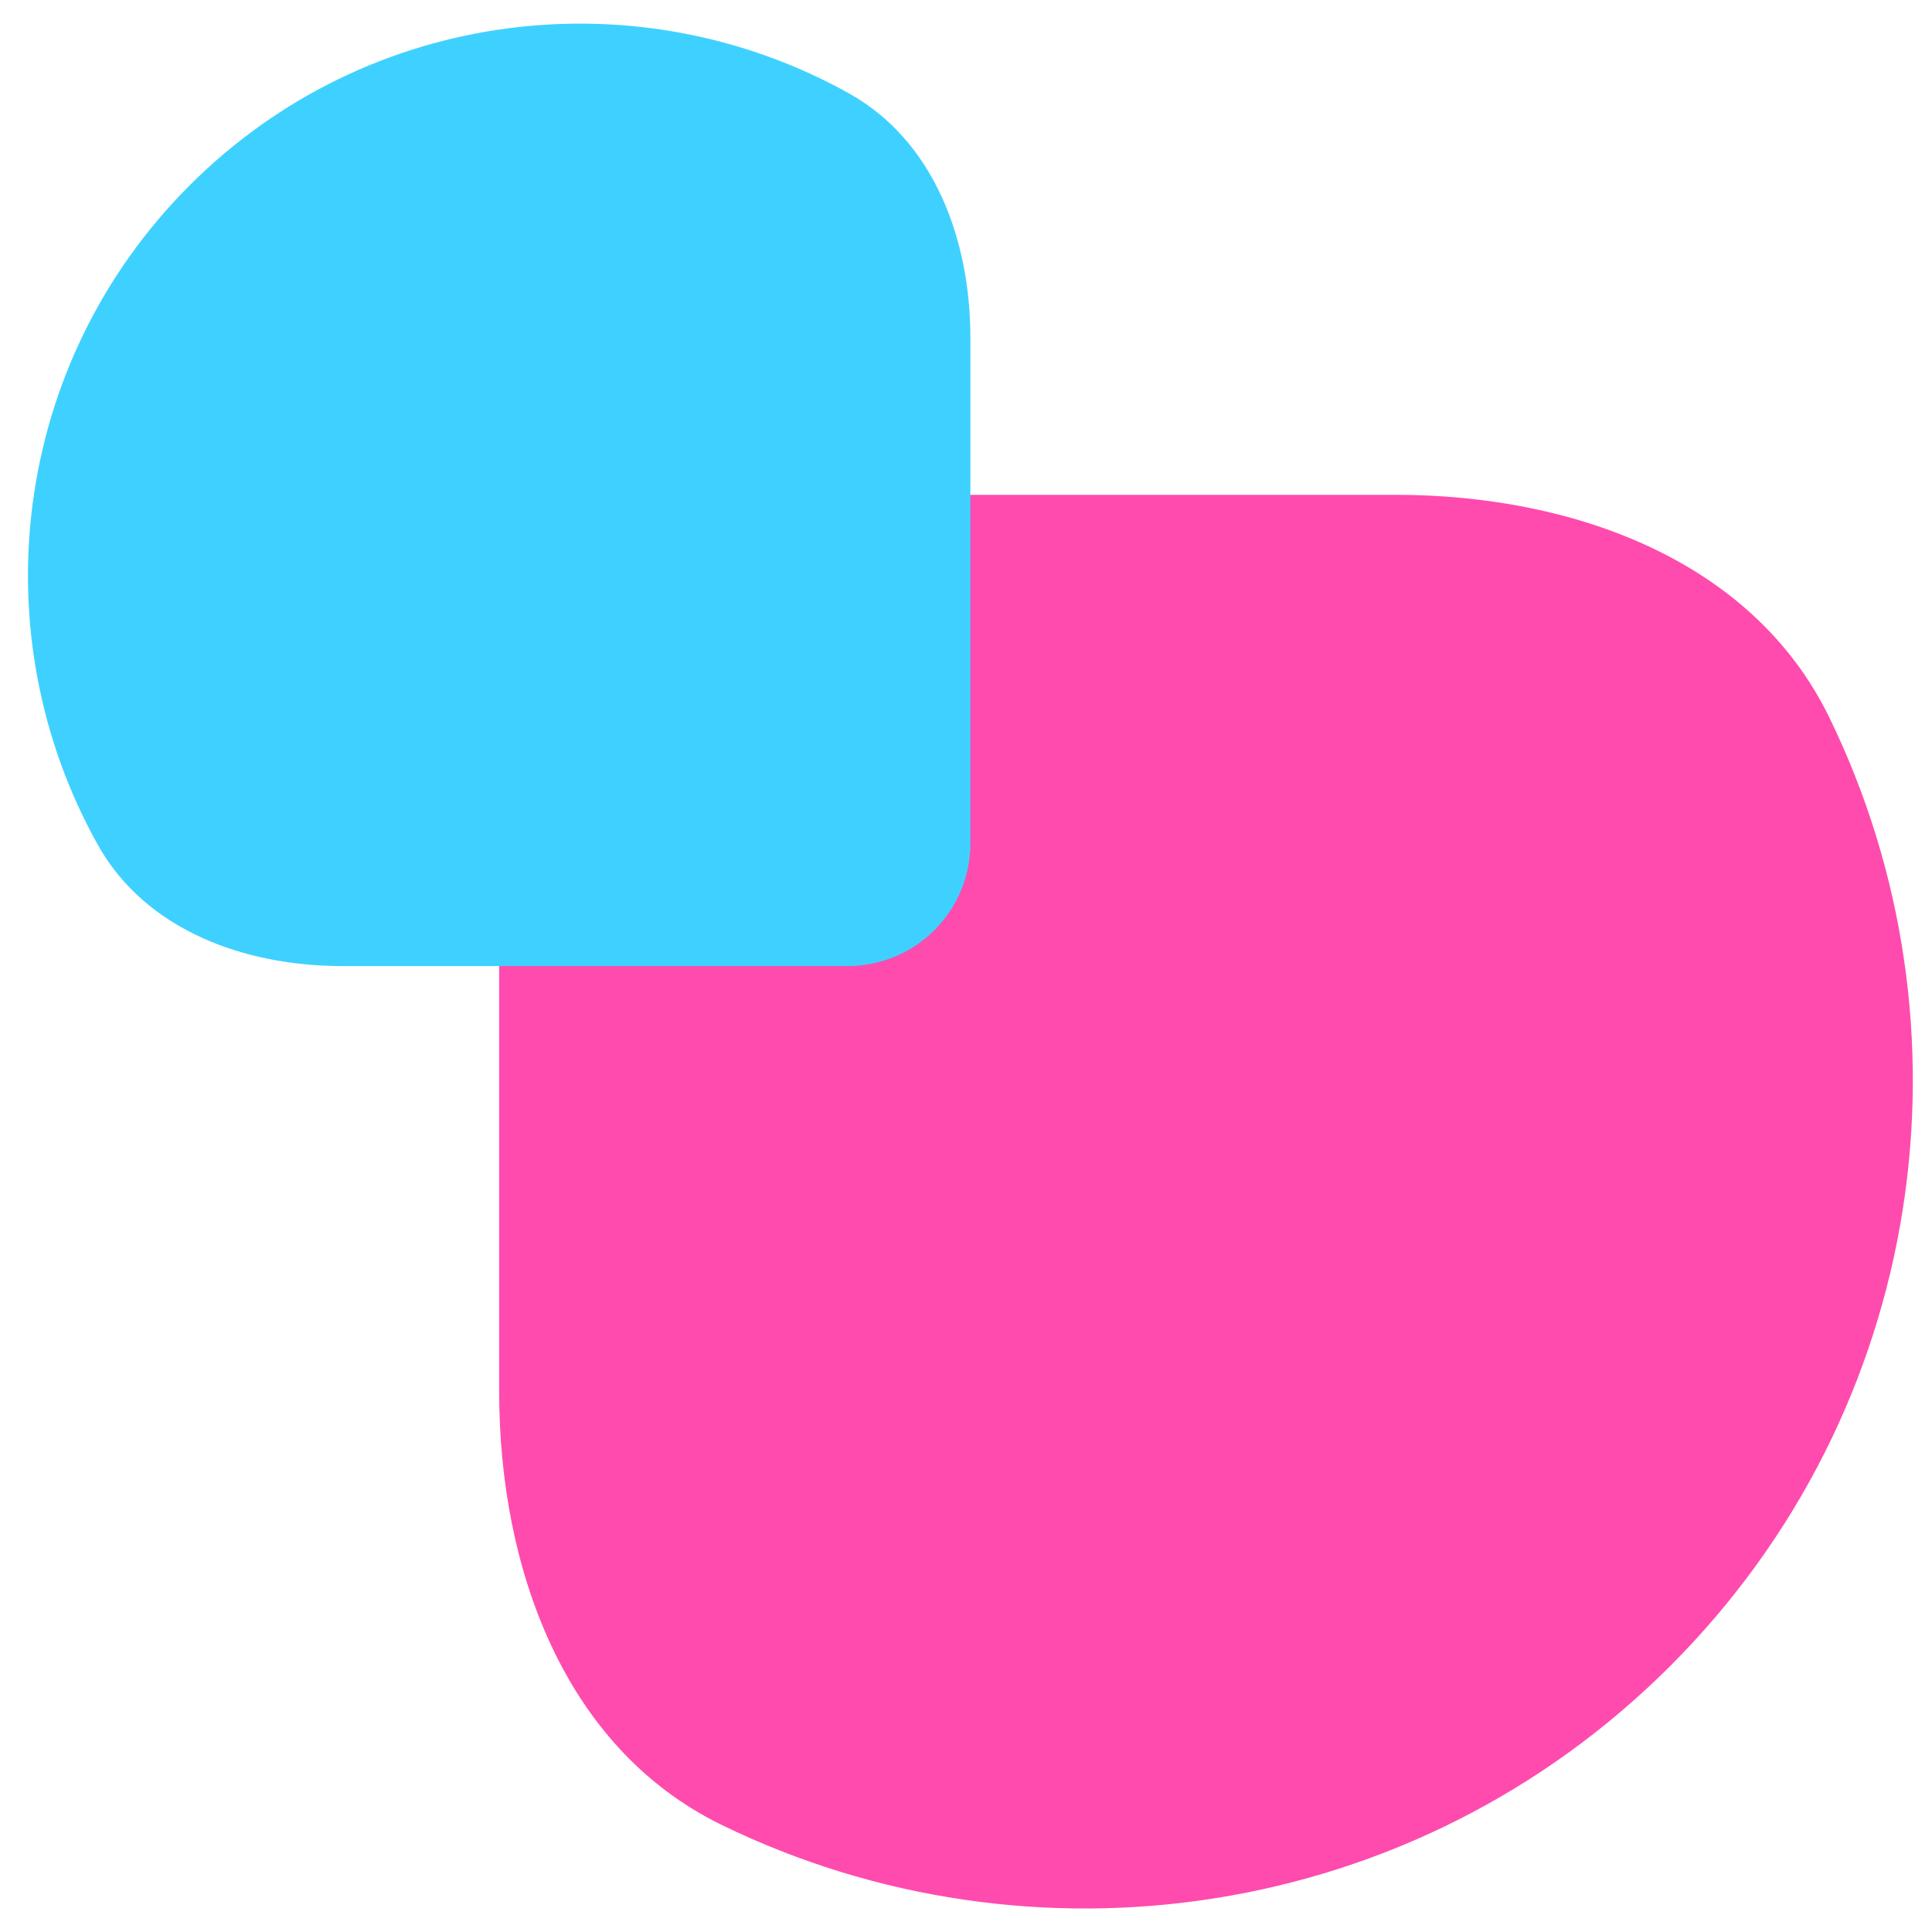
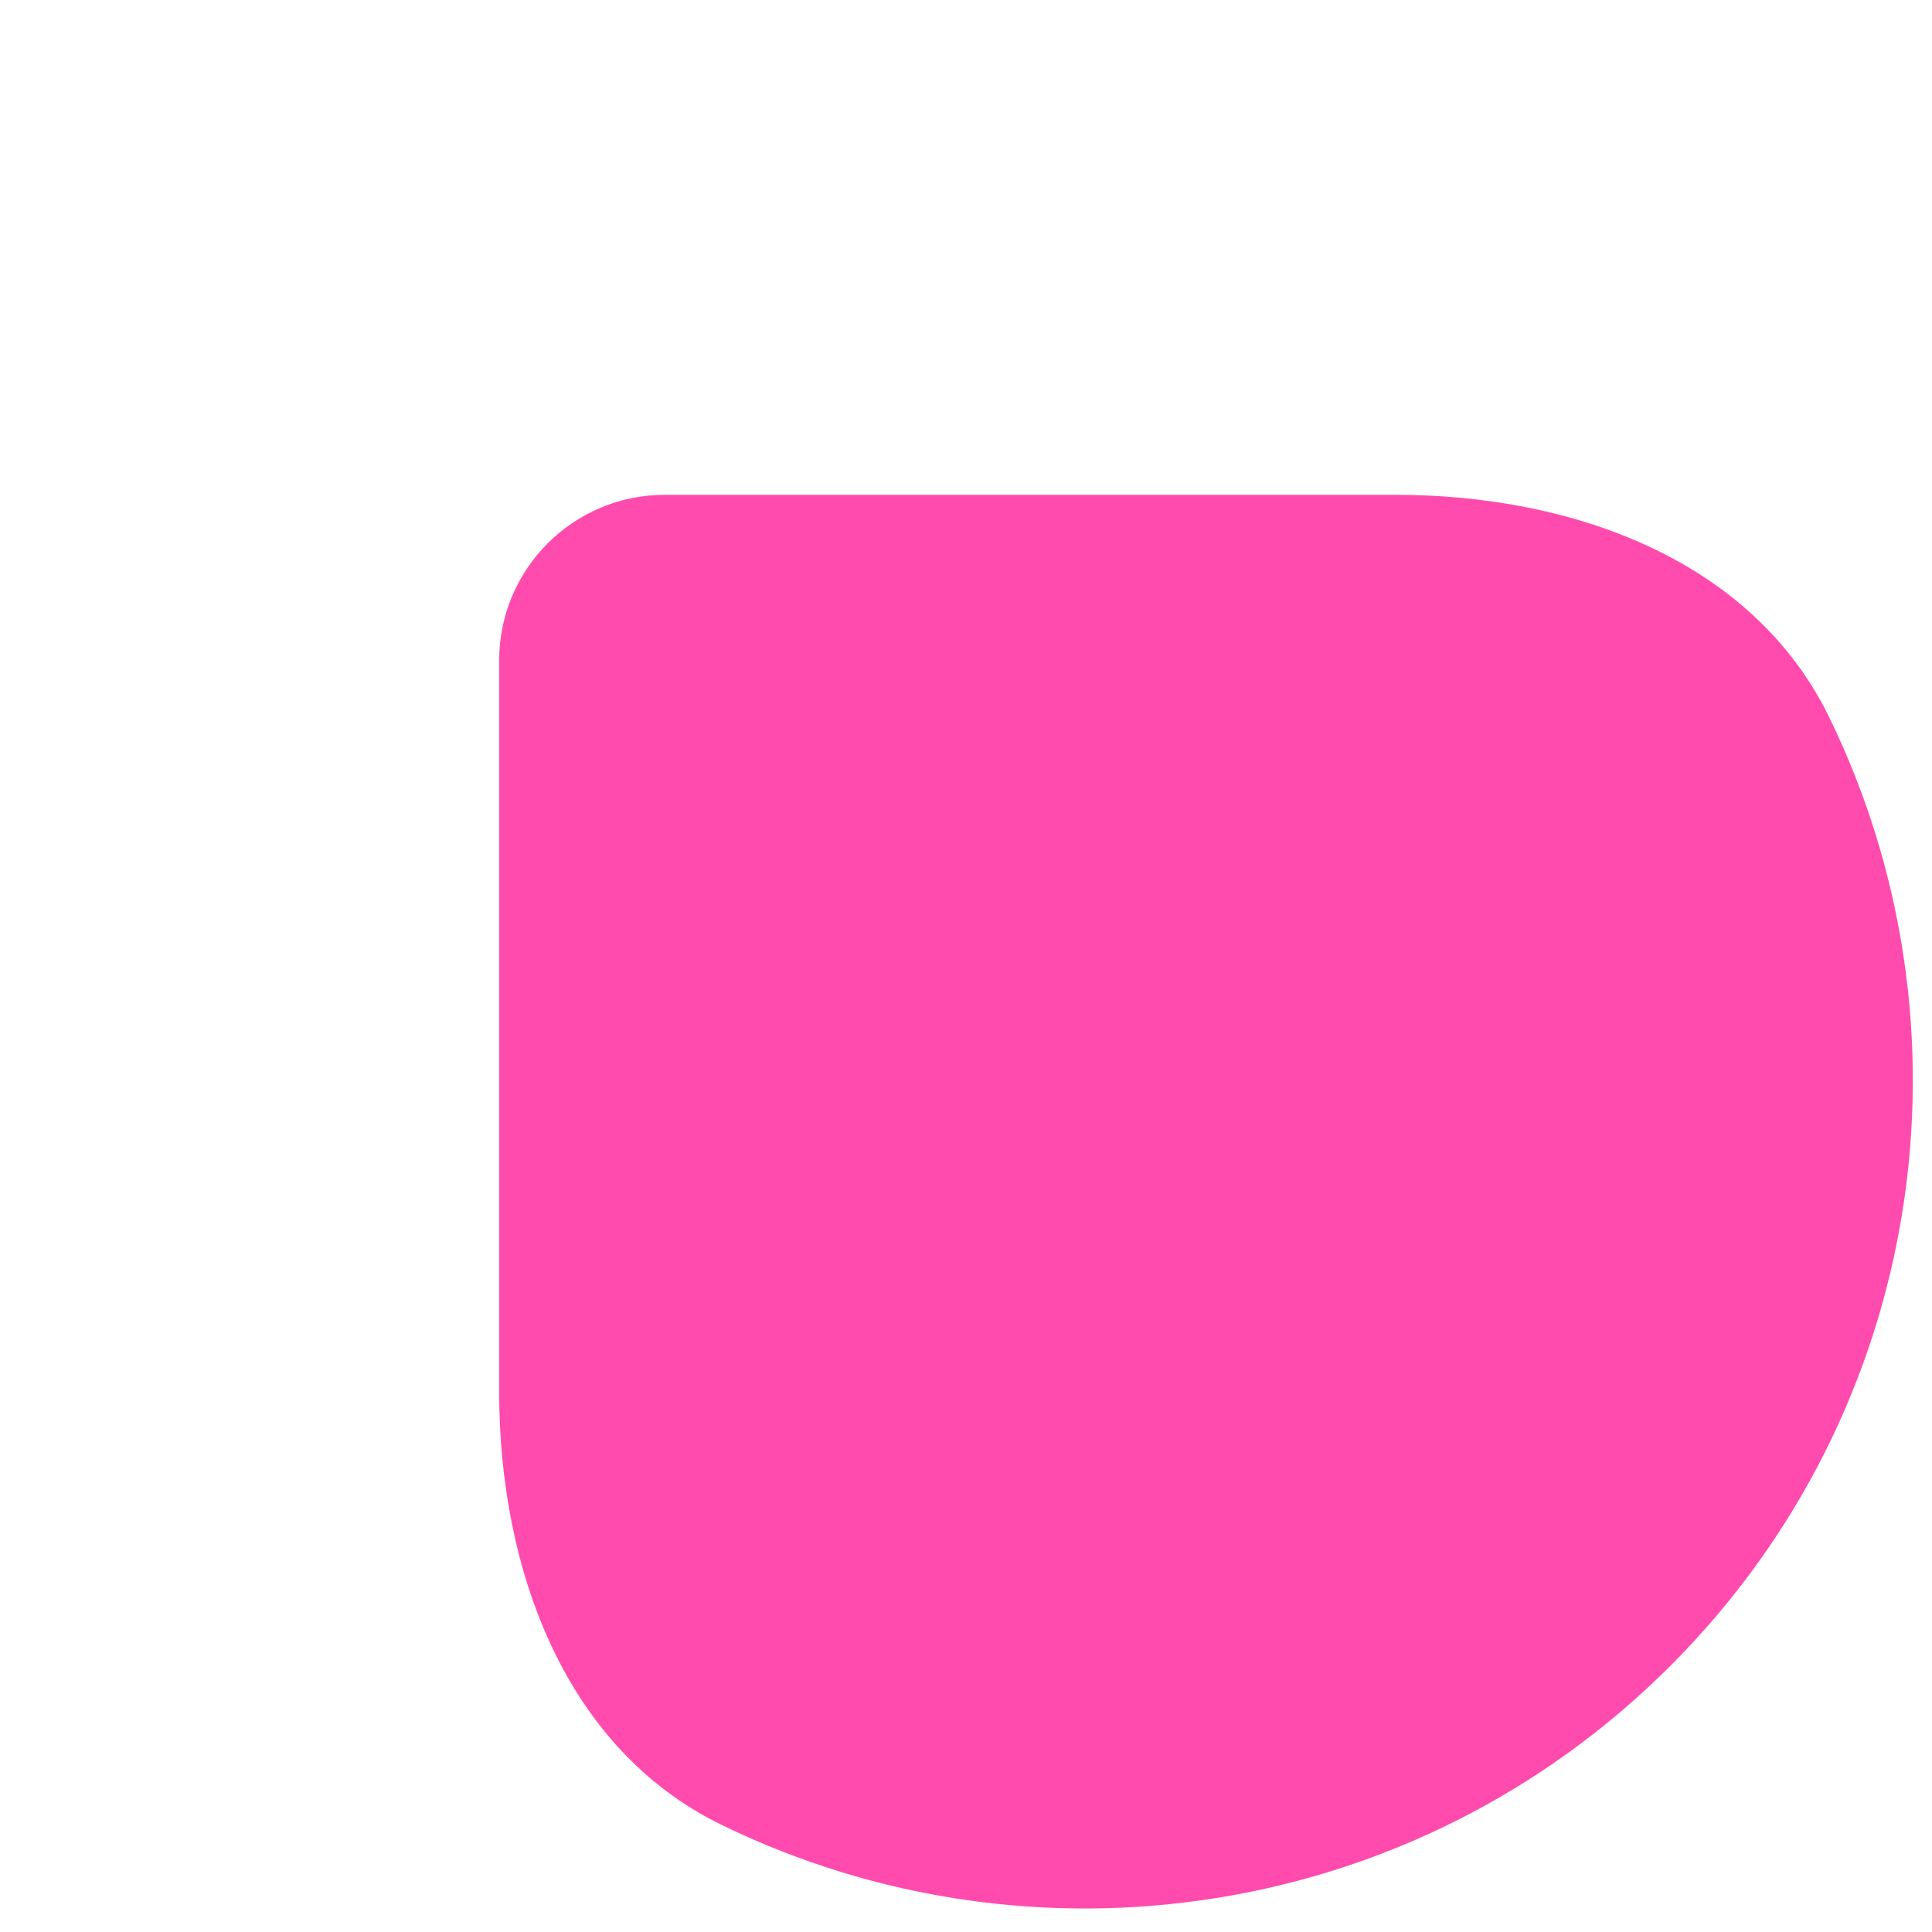
<svg xmlns="http://www.w3.org/2000/svg" width="41" height="41" viewBox="0 0 41 41" fill="none">
  <g style="mix-blend-mode:multiply">
    <path d="M29.623 10.501C33.351 10.501 37.182 11.868 38.817 15.218C42.017 21.774 40.893 29.907 35.446 35.354C29.999 40.801 21.866 41.925 15.31 38.725C11.959 37.09 10.593 33.26 10.593 29.531V14.016C10.593 12.075 12.167 10.501 14.108 10.501H29.623Z" fill="#FF4BAD" />
  </g>
  <g style="mix-blend-mode:multiply">
-     <path d="M7.26 20.501C5.188 20.501 3.088 19.738 2.077 17.93C-0.416 13.47 0.233 7.725 4.025 3.933C7.817 0.141 13.561 -0.508 18.022 1.985C19.83 2.996 20.593 5.097 20.593 7.168L20.593 17.898C20.593 19.336 19.428 20.501 17.99 20.501L7.26 20.501Z" fill="#3ED1FF" />
-   </g>
+     </g>
</svg>